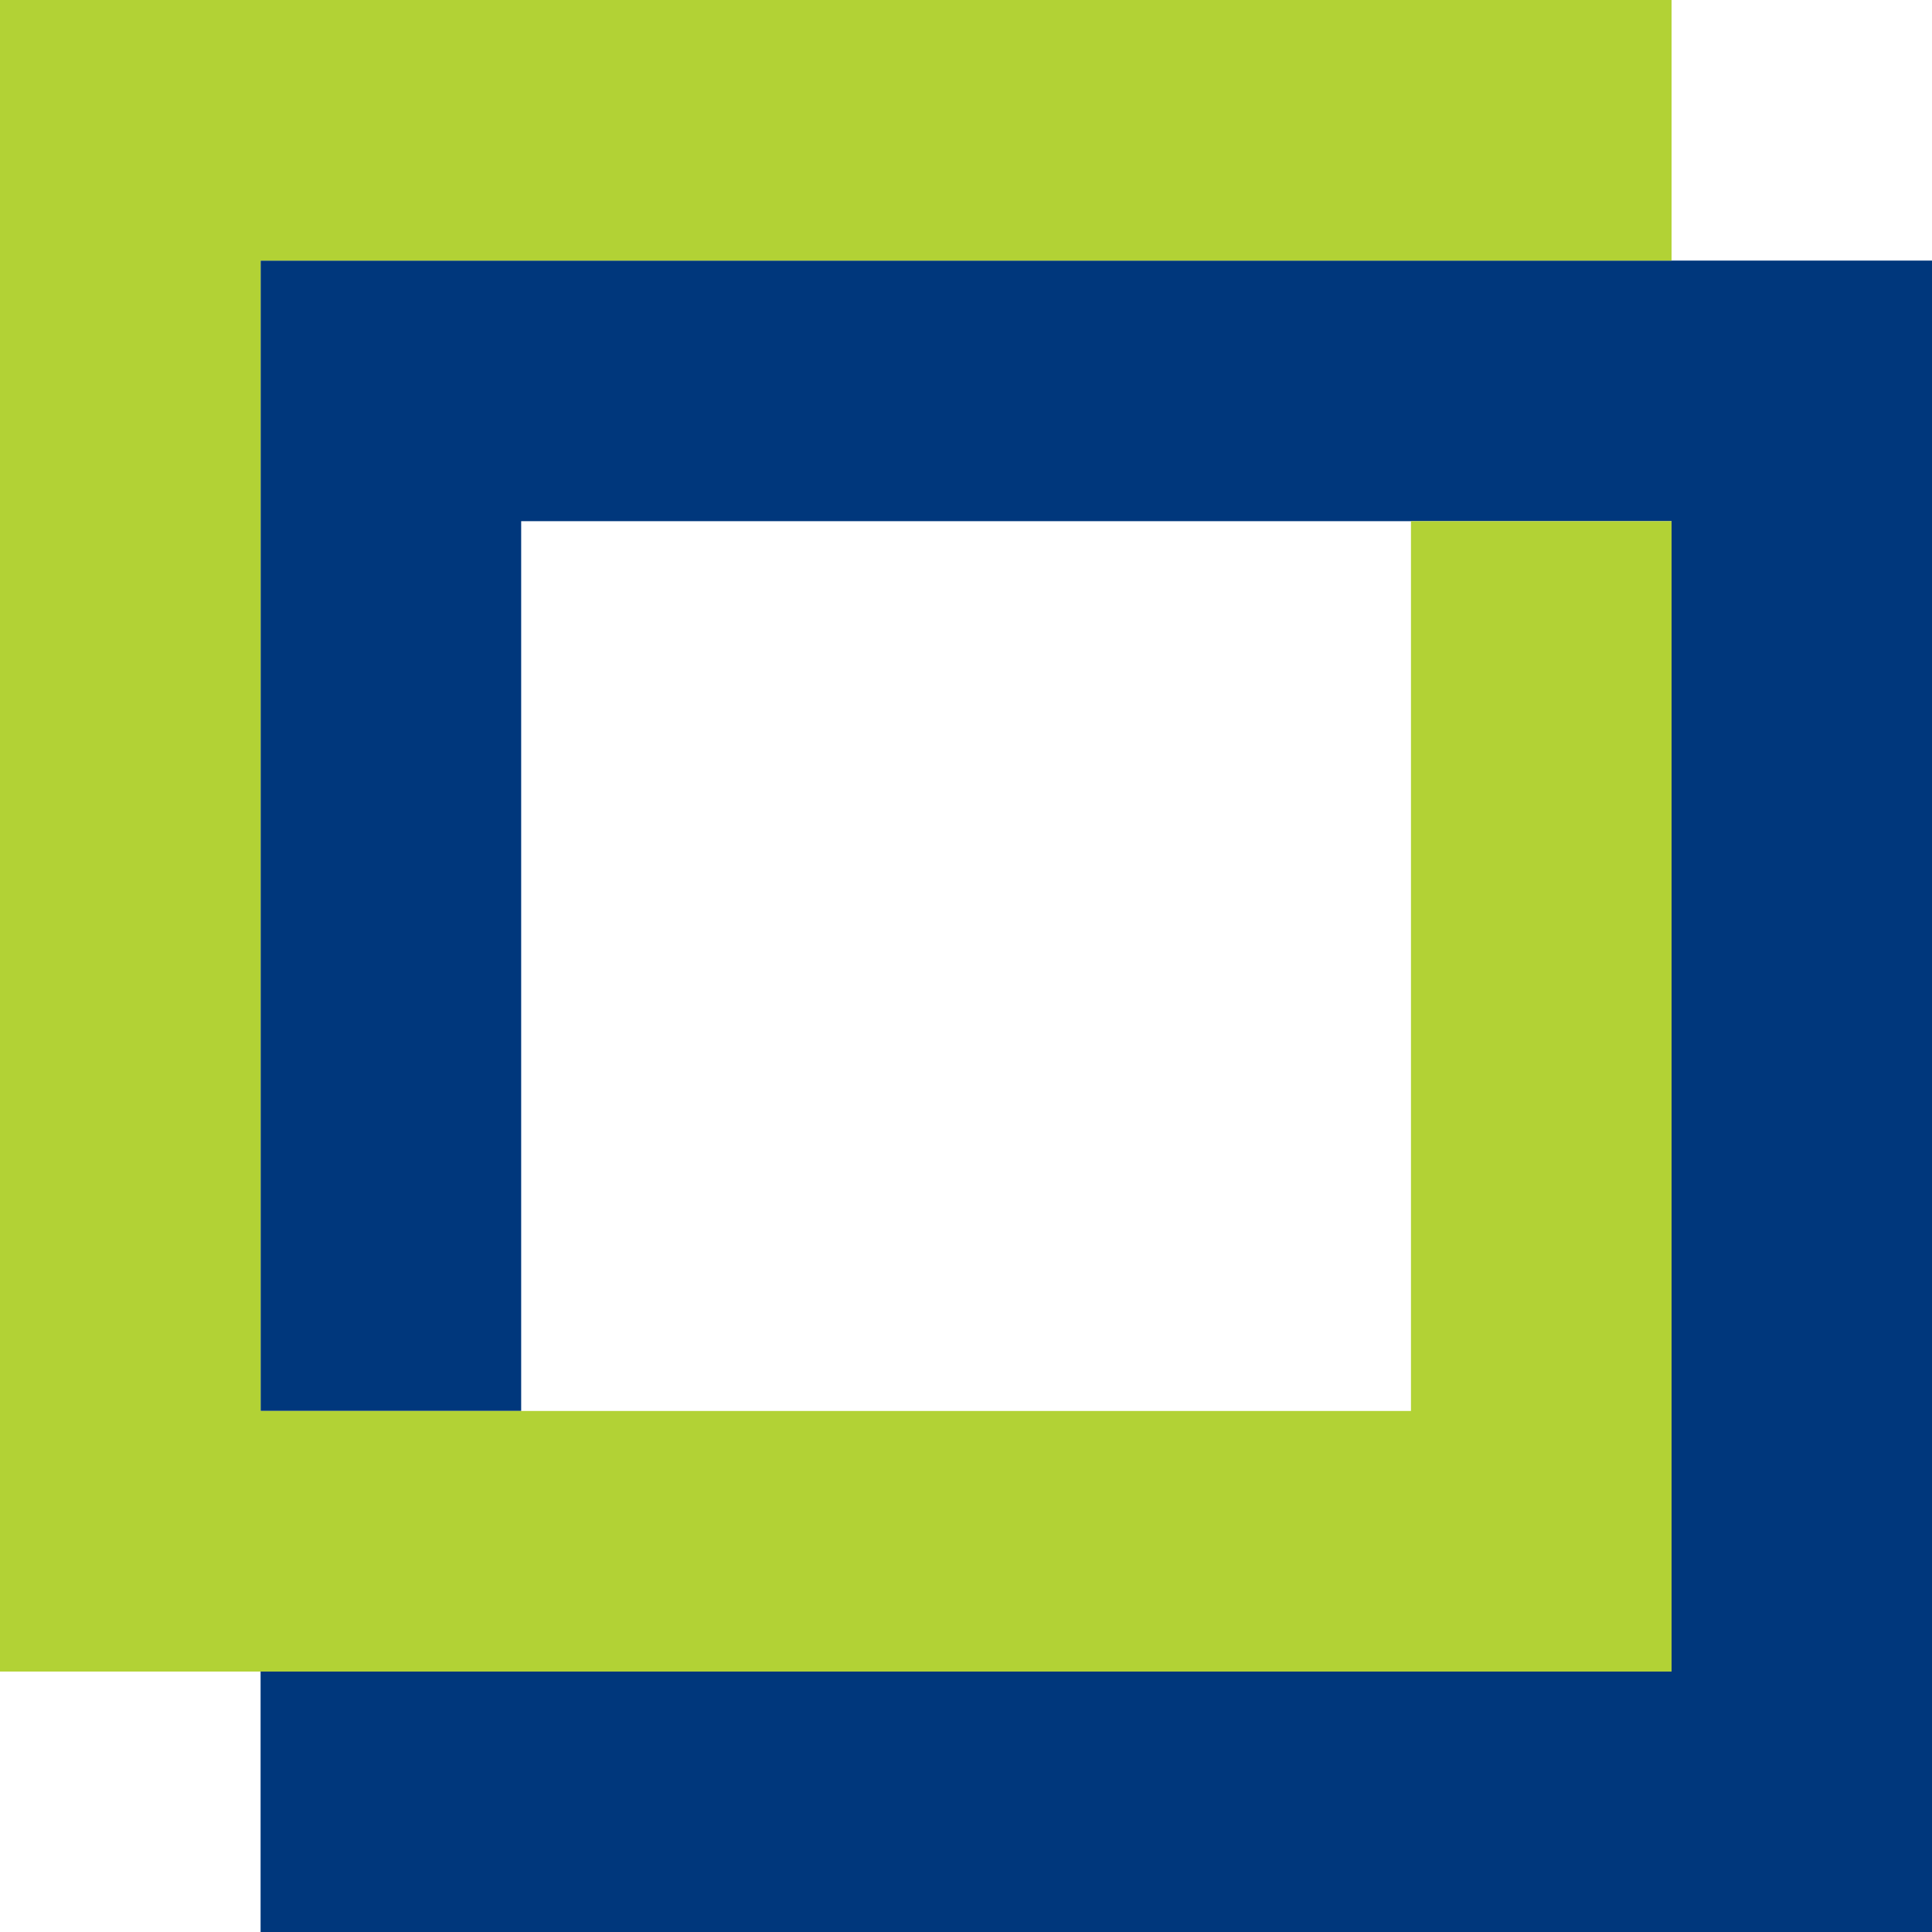
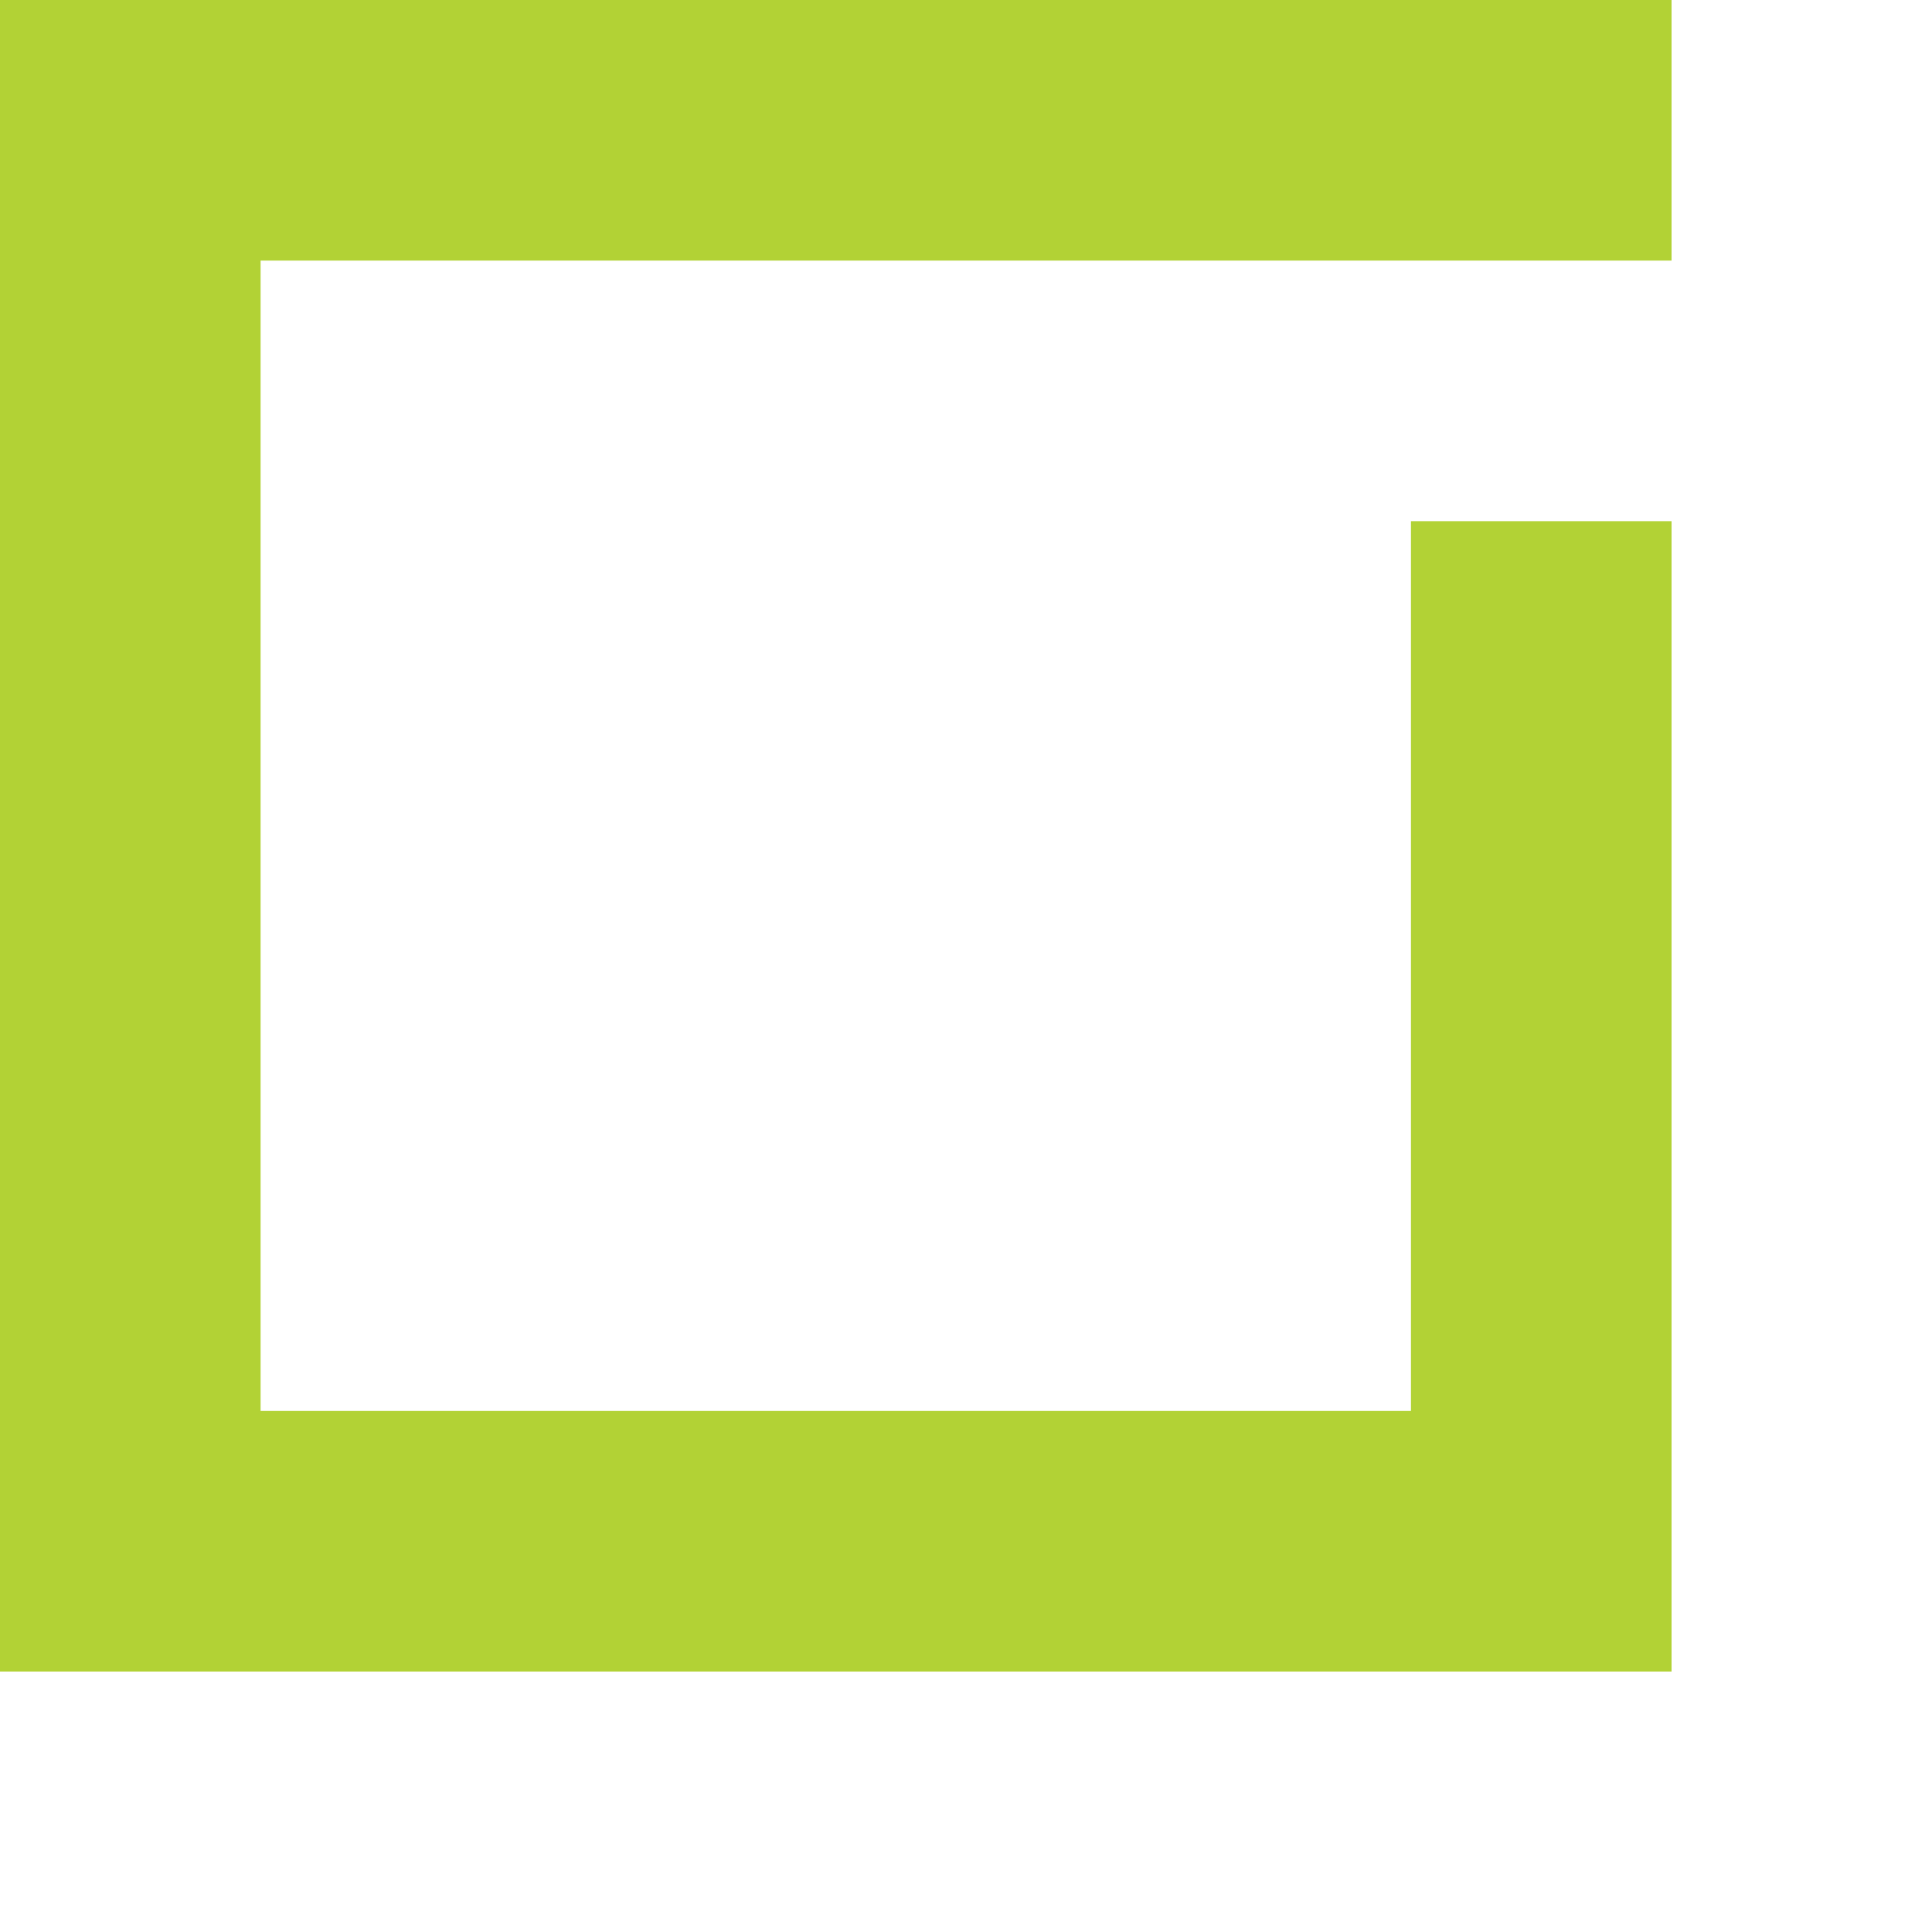
<svg xmlns="http://www.w3.org/2000/svg" id="레이어_1" data-name="레이어 1" viewBox="0 0 141.83 141.83">
  <defs>
    <style>.cls-1{fill:#00377c;}.cls-2{fill:#b2d235;}</style>
  </defs>
-   <polygon class="cls-1" points="19.13 19.13 19.13 103.58 38.26 103.58 38.26 38.26 122.71 38.26 122.71 122.71 55.99 122.71 38.26 122.71 19.13 122.71 19.13 141.83 141.84 141.83 141.84 19.13 19.13 19.13" />
  <polygon class="cls-2" points="103.58 38.26 103.58 103.58 19.13 103.58 19.13 19.13 76.55 19.13 103.58 19.13 122.71 19.13 122.71 0 0 0 0 122.71 122.71 122.71 122.71 38.26 103.58 38.26" />
</svg>